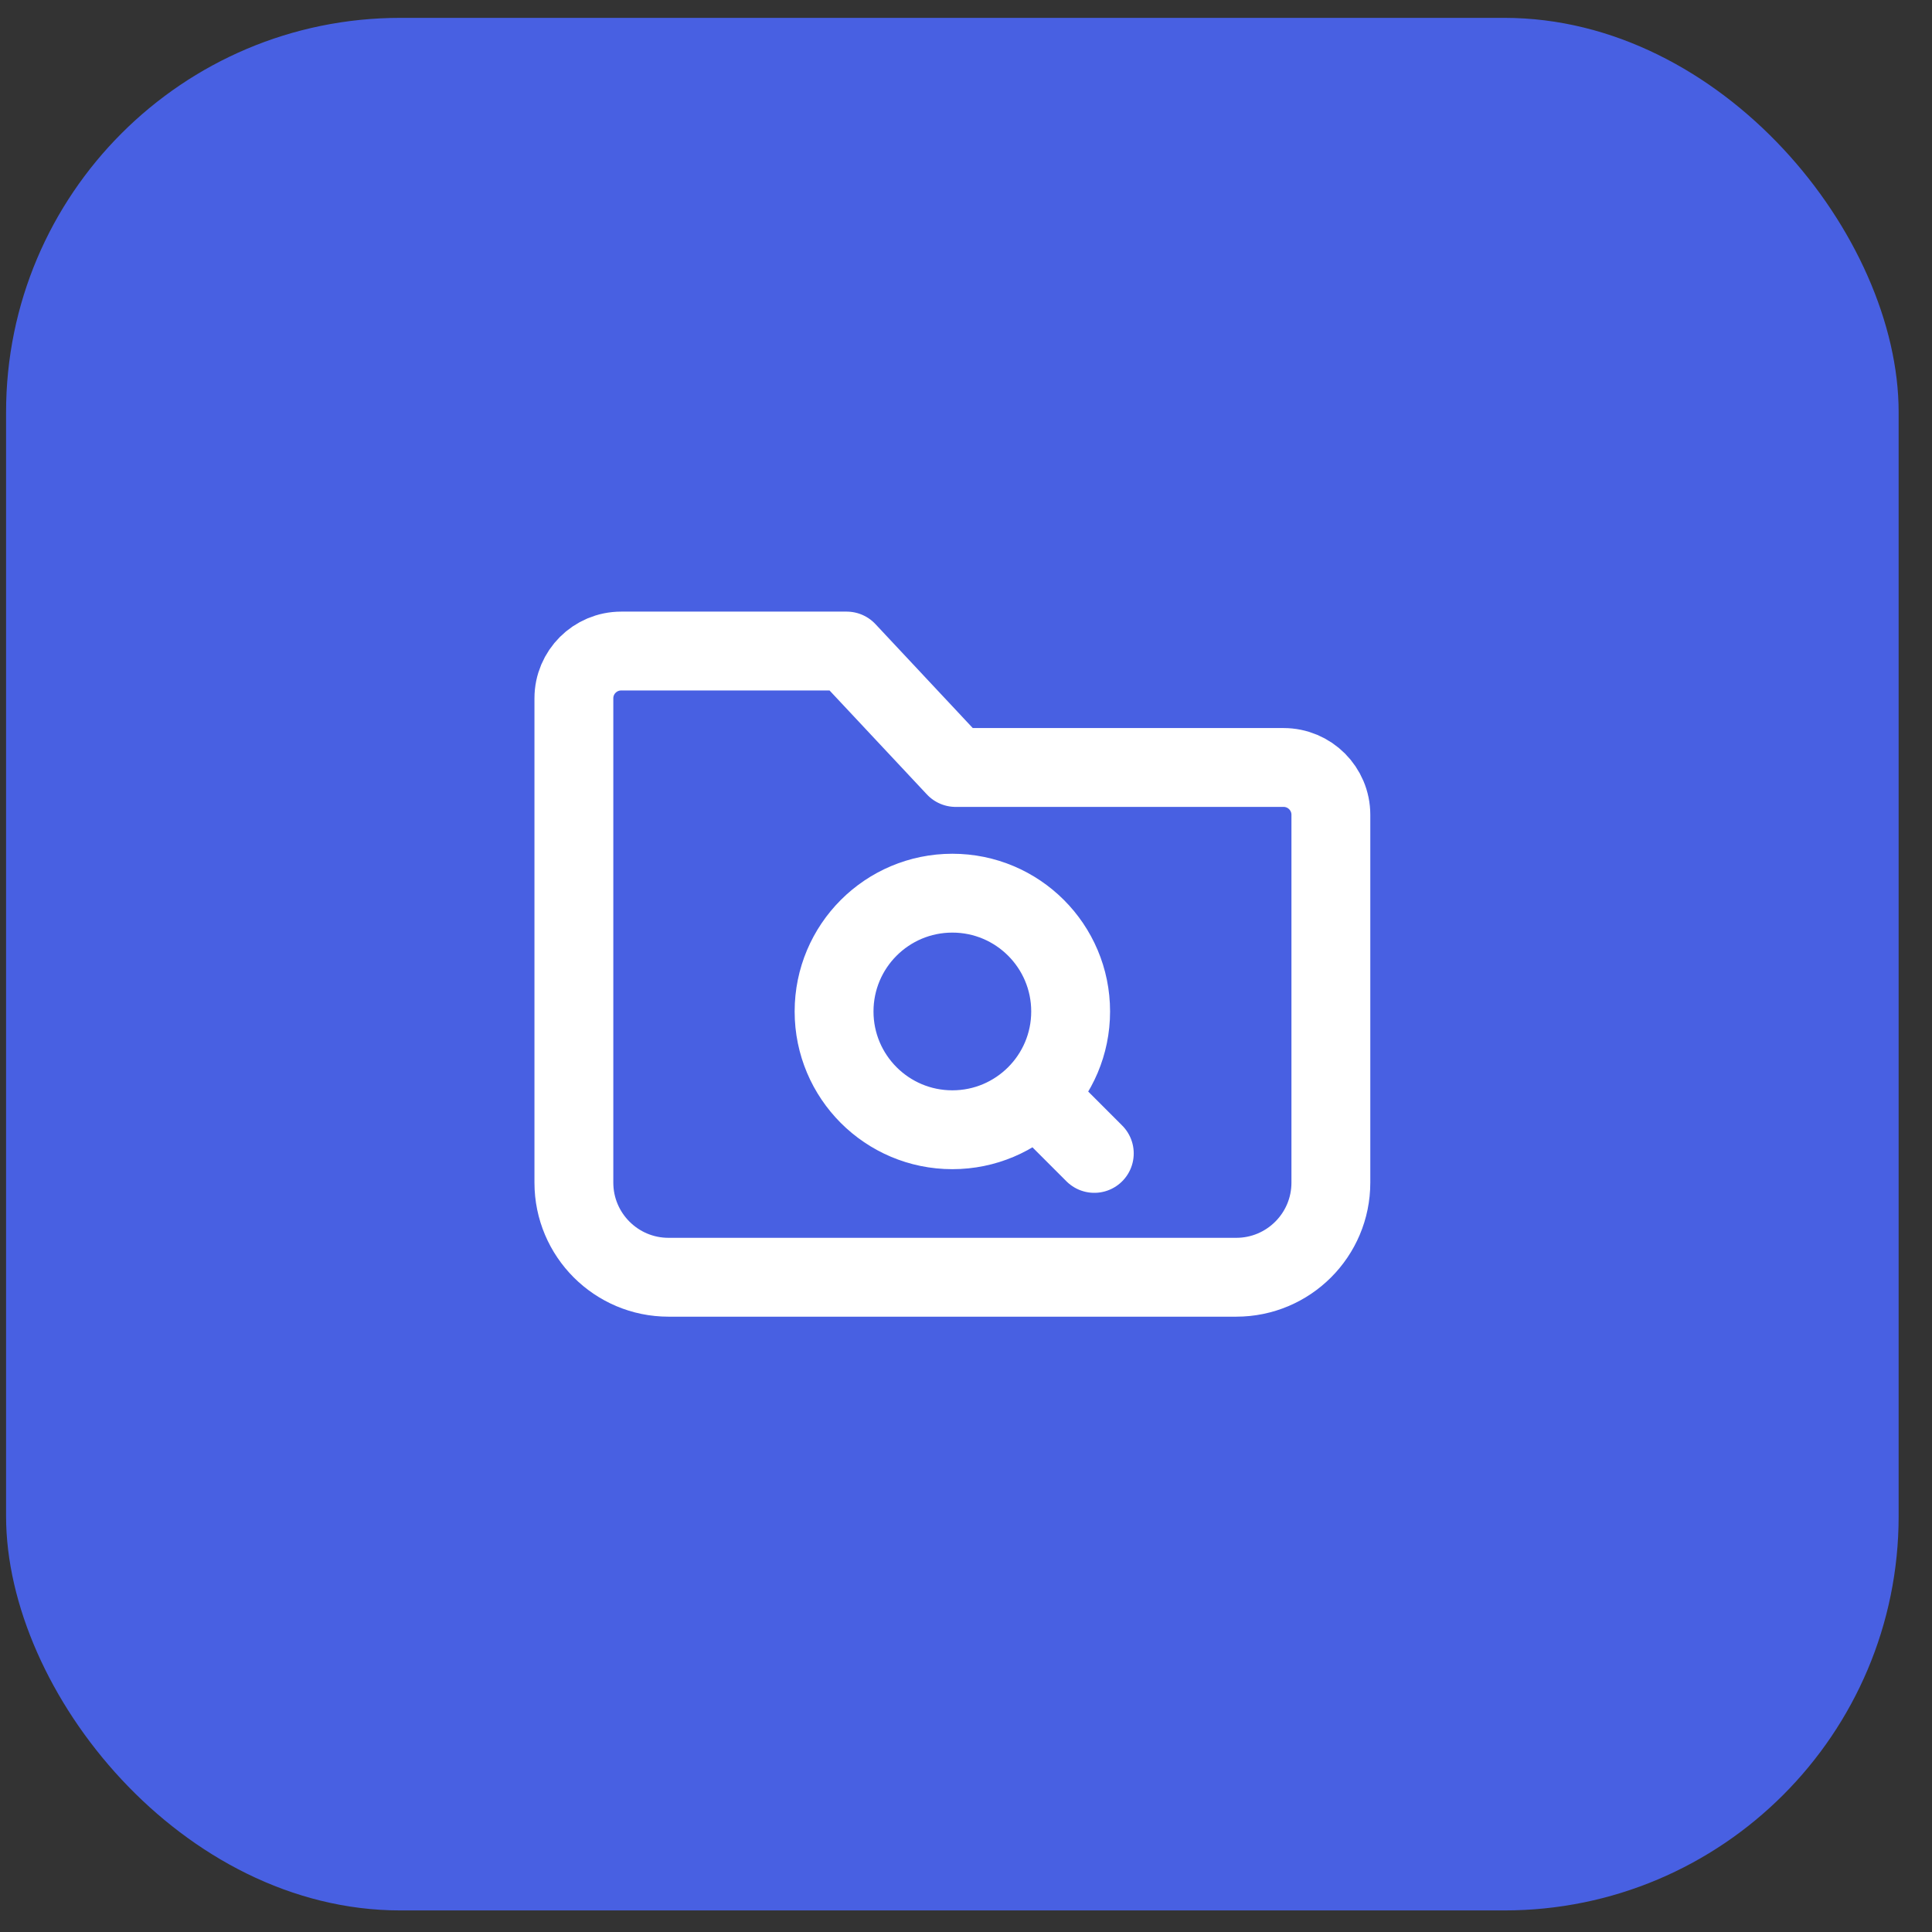
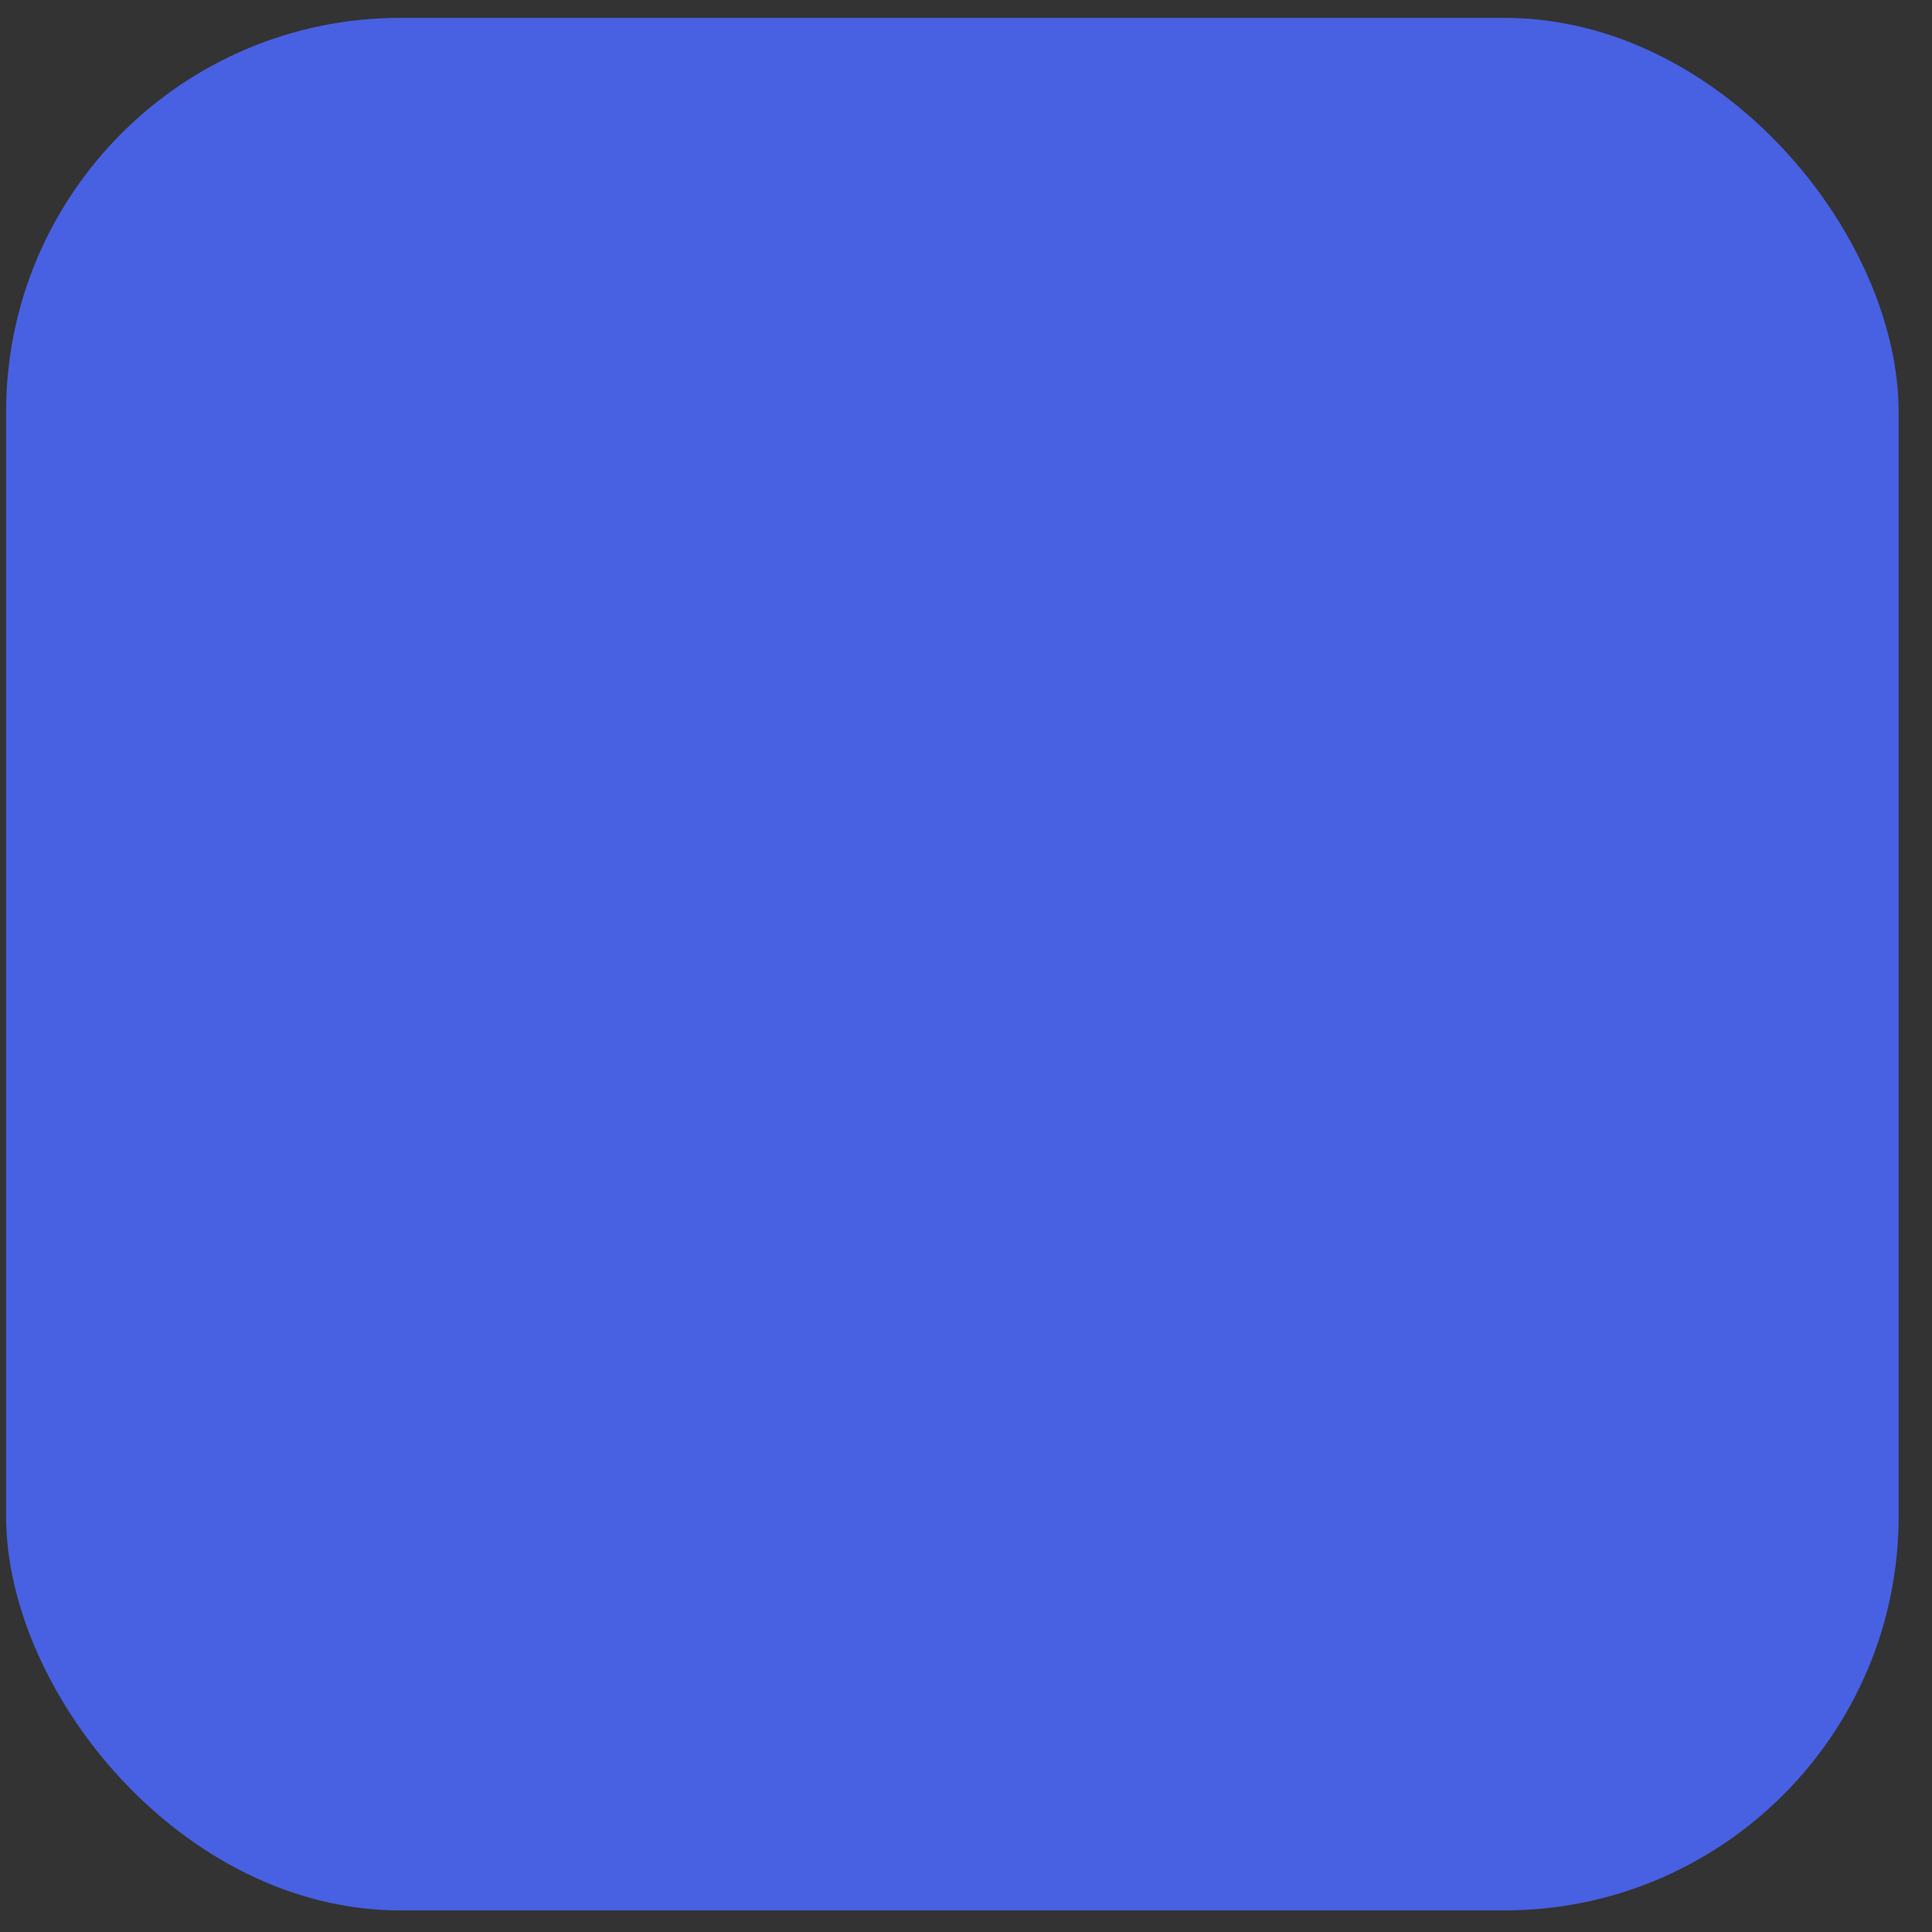
<svg xmlns="http://www.w3.org/2000/svg" width="49" height="49" viewBox="0 0 49 49" fill="none">
  <rect x="0" y="0" width="49" height="49" fill="#333333" stroke="none" />
  <rect x="0.154" y="0.453" width="48" height="48" rx="10" fill="#4860E2" />
-   <path d="M26.554 28.053L27.754 29.253M14.555 29.994L14.555 20.87C14.555 19.956 14.555 18.654 14.555 17.711C14.555 17.049 15.092 16.512 15.755 16.512H21.473L24.238 19.465H32.554C33.217 19.465 33.754 20.003 33.754 20.665L33.754 29.994C33.754 31.32 32.679 32.394 31.354 32.394L16.955 32.394C15.63 32.394 14.555 31.319 14.555 29.994ZM27.154 25.653C27.154 27.31 25.811 28.653 24.154 28.653C22.497 28.653 21.154 27.31 21.154 25.653C21.154 23.996 22.497 22.653 24.154 22.653C25.811 22.653 27.154 23.996 27.154 25.653Z" stroke="white" stroke-width="2" stroke-linecap="round" stroke-linejoin="round" />
</svg>